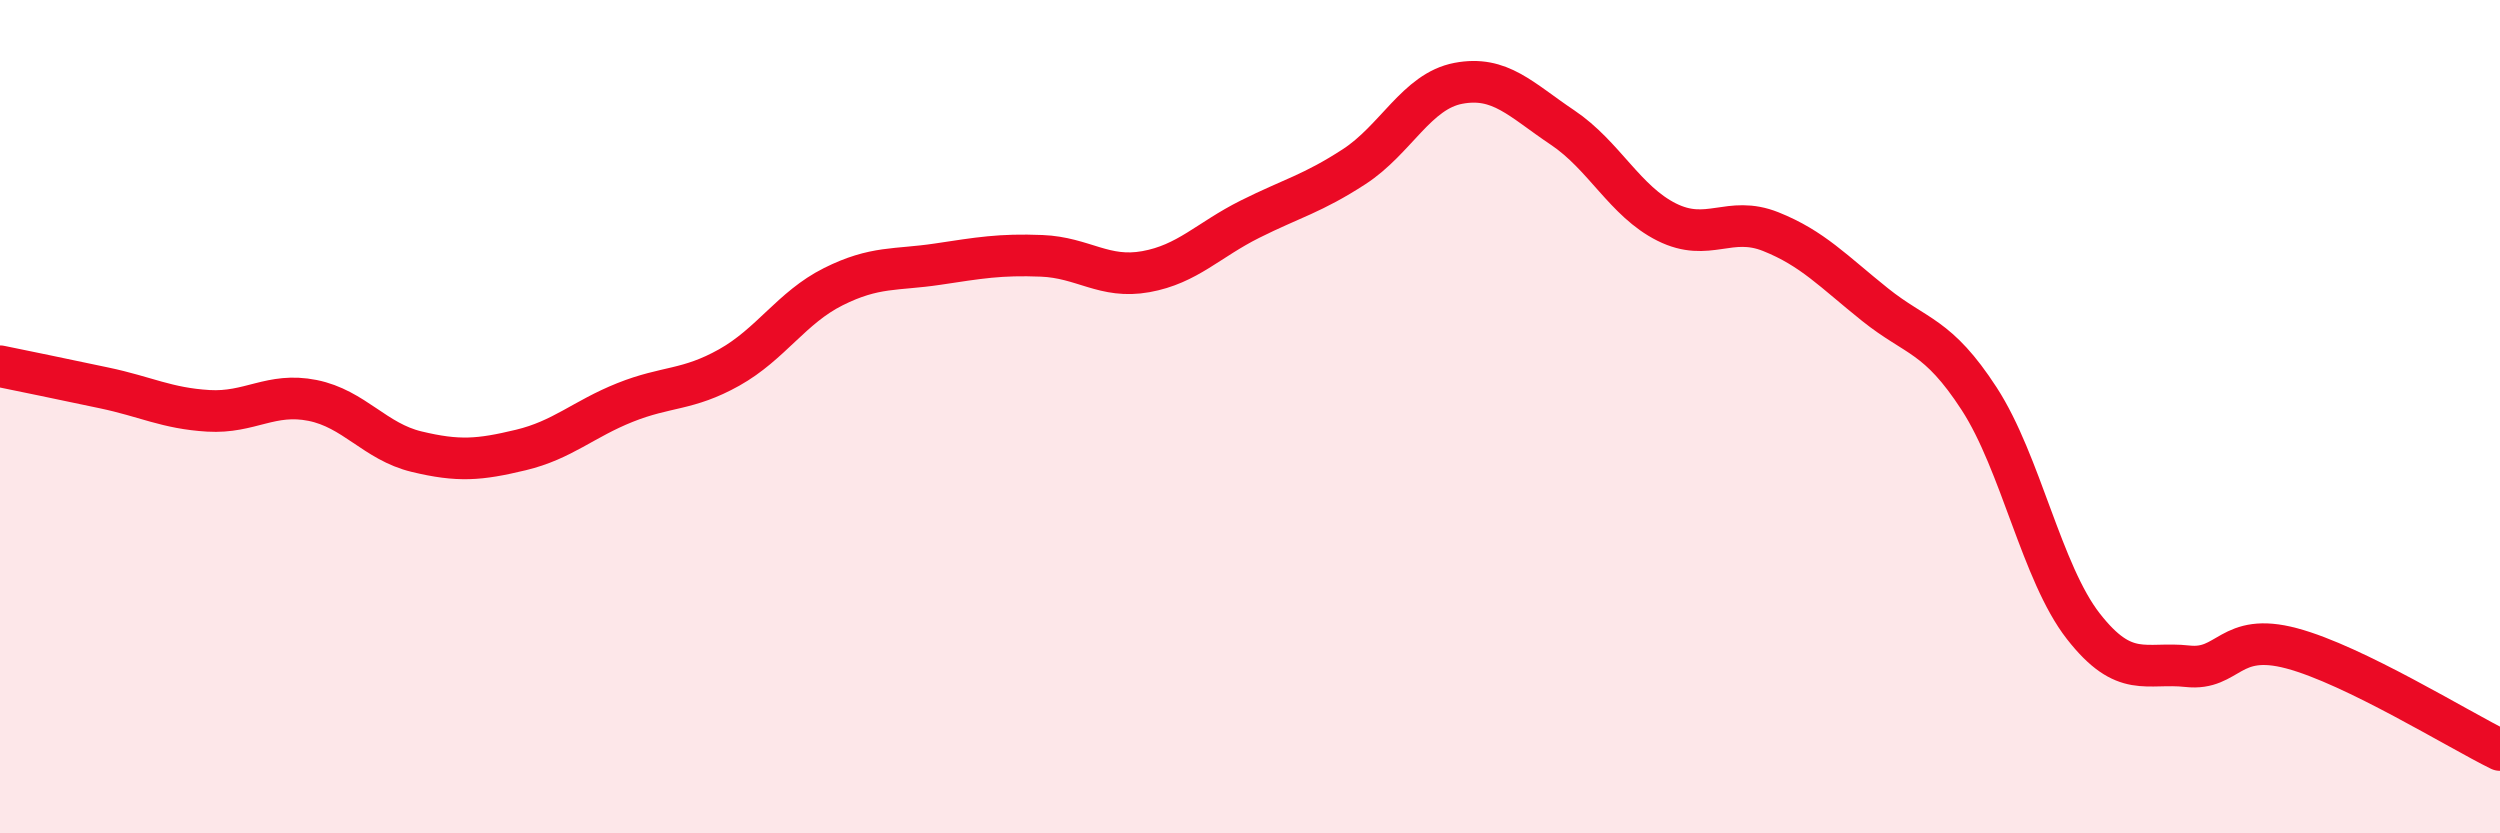
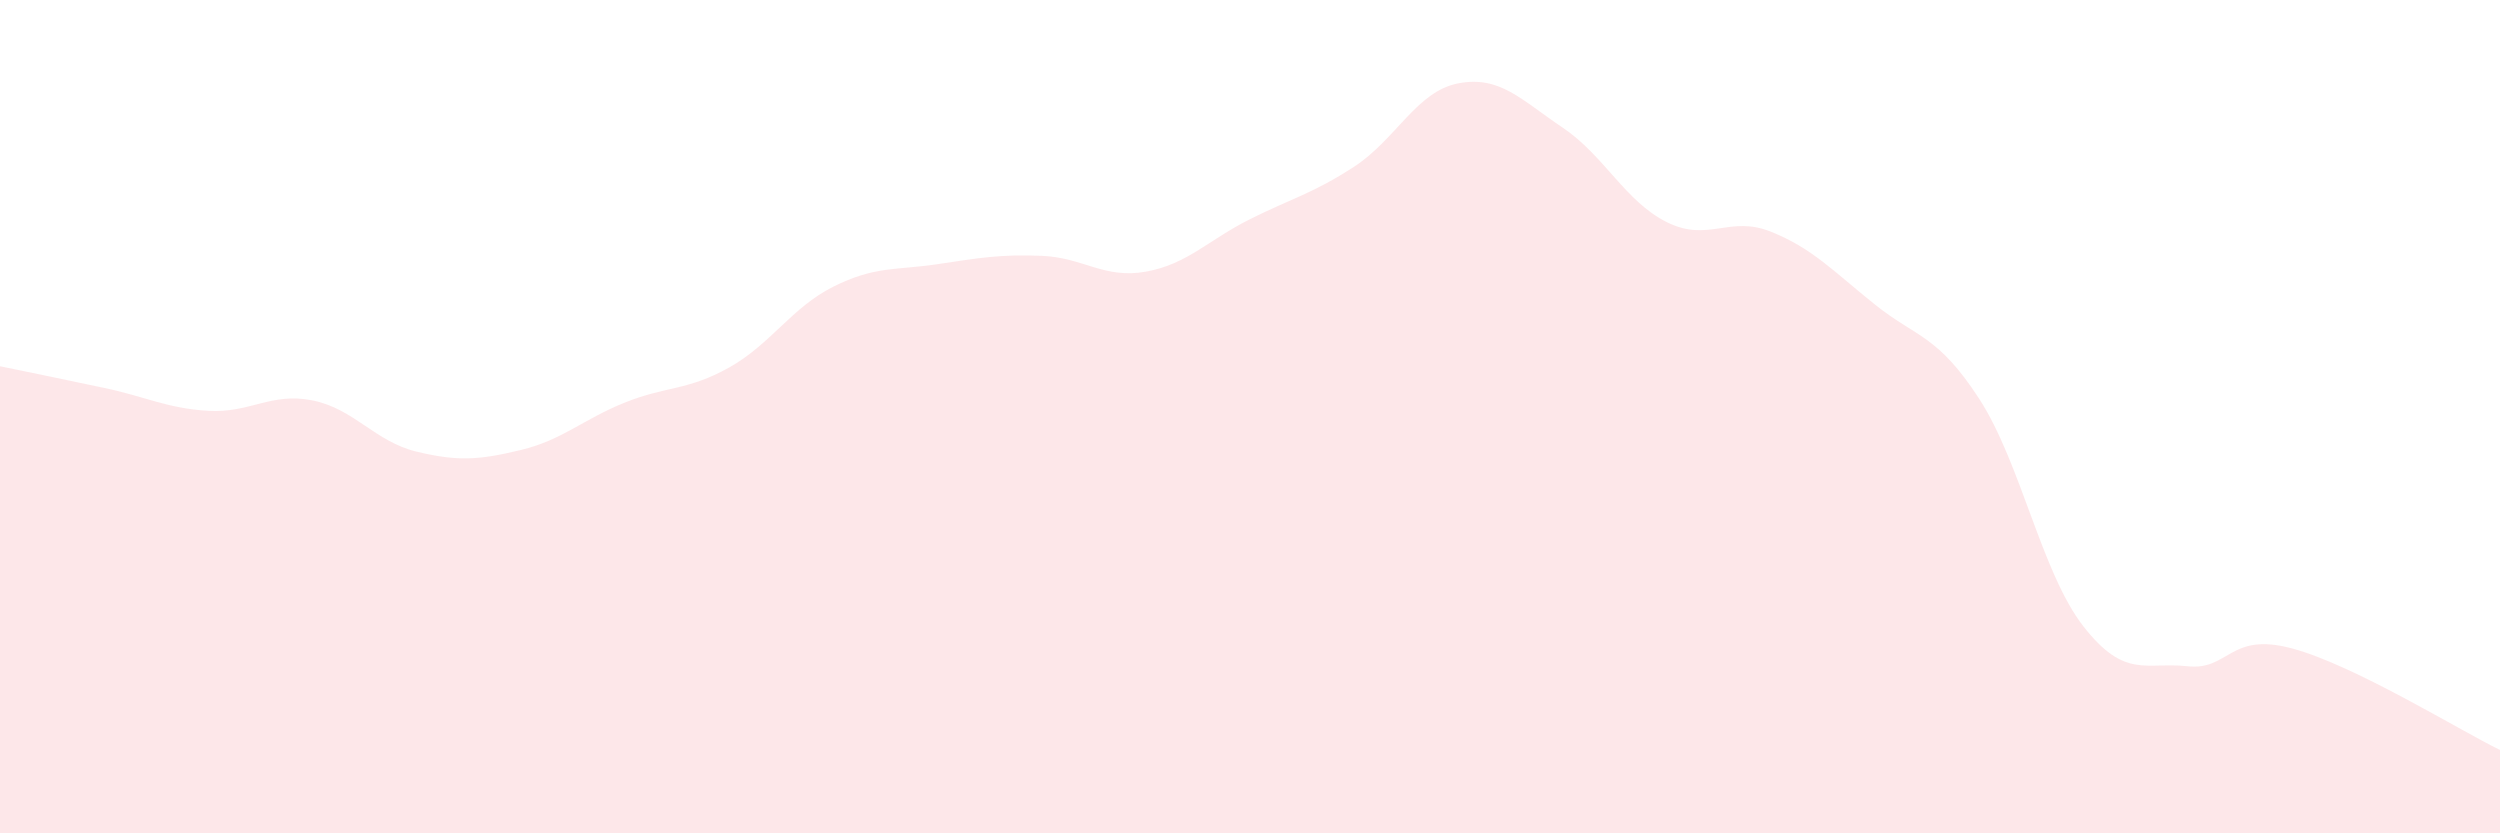
<svg xmlns="http://www.w3.org/2000/svg" width="60" height="20" viewBox="0 0 60 20">
  <path d="M 0,8.79 C 0.5,8.89 1.5,9.1 2.5,9.31 C 3.5,9.52 4,9.8 5,9.86 C 6,9.92 6.5,9.41 7.5,9.61 C 8.5,9.81 9,10.6 10,10.84 C 11,11.08 11.5,11.04 12.5,10.8 C 13.5,10.56 14,10.06 15,9.66 C 16,9.26 16.5,9.38 17.5,8.82 C 18.5,8.26 19,7.38 20,6.88 C 21,6.38 21.5,6.49 22.5,6.34 C 23.5,6.19 24,6.1 25,6.14 C 26,6.18 26.5,6.7 27.5,6.52 C 28.5,6.34 29,5.76 30,5.26 C 31,4.76 31.5,4.65 32.5,4 C 33.5,3.35 34,2.19 35,2 C 36,1.81 36.5,2.39 37.5,3.06 C 38.5,3.73 39,4.83 40,5.33 C 41,5.83 41.5,5.16 42.5,5.56 C 43.5,5.96 44,6.51 45,7.31 C 46,8.11 46.5,8.03 47.5,9.57 C 48.5,11.11 49,13.75 50,15.03 C 51,16.31 51.5,15.88 52.5,15.99 C 53.5,16.1 53.5,15.16 55,15.56 C 56.5,15.96 59,17.51 60,18L60 20L0 20Z" fill="#EB0A25" opacity="0.1" stroke-linecap="round" stroke-linejoin="round" />
-   <path d="M 0,8.79 C 0.5,8.89 1.5,9.1 2.5,9.31 C 3.5,9.52 4,9.8 5,9.86 C 6,9.92 6.5,9.41 7.5,9.61 C 8.5,9.81 9,10.6 10,10.84 C 11,11.08 11.5,11.04 12.5,10.8 C 13.5,10.56 14,10.06 15,9.66 C 16,9.26 16.5,9.38 17.5,8.82 C 18.5,8.26 19,7.38 20,6.88 C 21,6.38 21.5,6.49 22.5,6.34 C 23.5,6.19 24,6.1 25,6.14 C 26,6.18 26.5,6.7 27.5,6.52 C 28.5,6.34 29,5.76 30,5.26 C 31,4.76 31.5,4.65 32.5,4 C 33.5,3.35 34,2.19 35,2 C 36,1.81 36.5,2.39 37.5,3.06 C 38.5,3.73 39,4.83 40,5.33 C 41,5.83 41.5,5.16 42.5,5.56 C 43.5,5.96 44,6.51 45,7.31 C 46,8.11 46.5,8.03 47.5,9.57 C 48.5,11.11 49,13.75 50,15.03 C 51,16.31 51.5,15.88 52.5,15.99 C 53.5,16.1 53.5,15.16 55,15.56 C 56.5,15.96 59,17.51 60,18" stroke="#EB0A25" stroke-width="1" fill="none" stroke-linecap="round" stroke-linejoin="round" />
</svg>